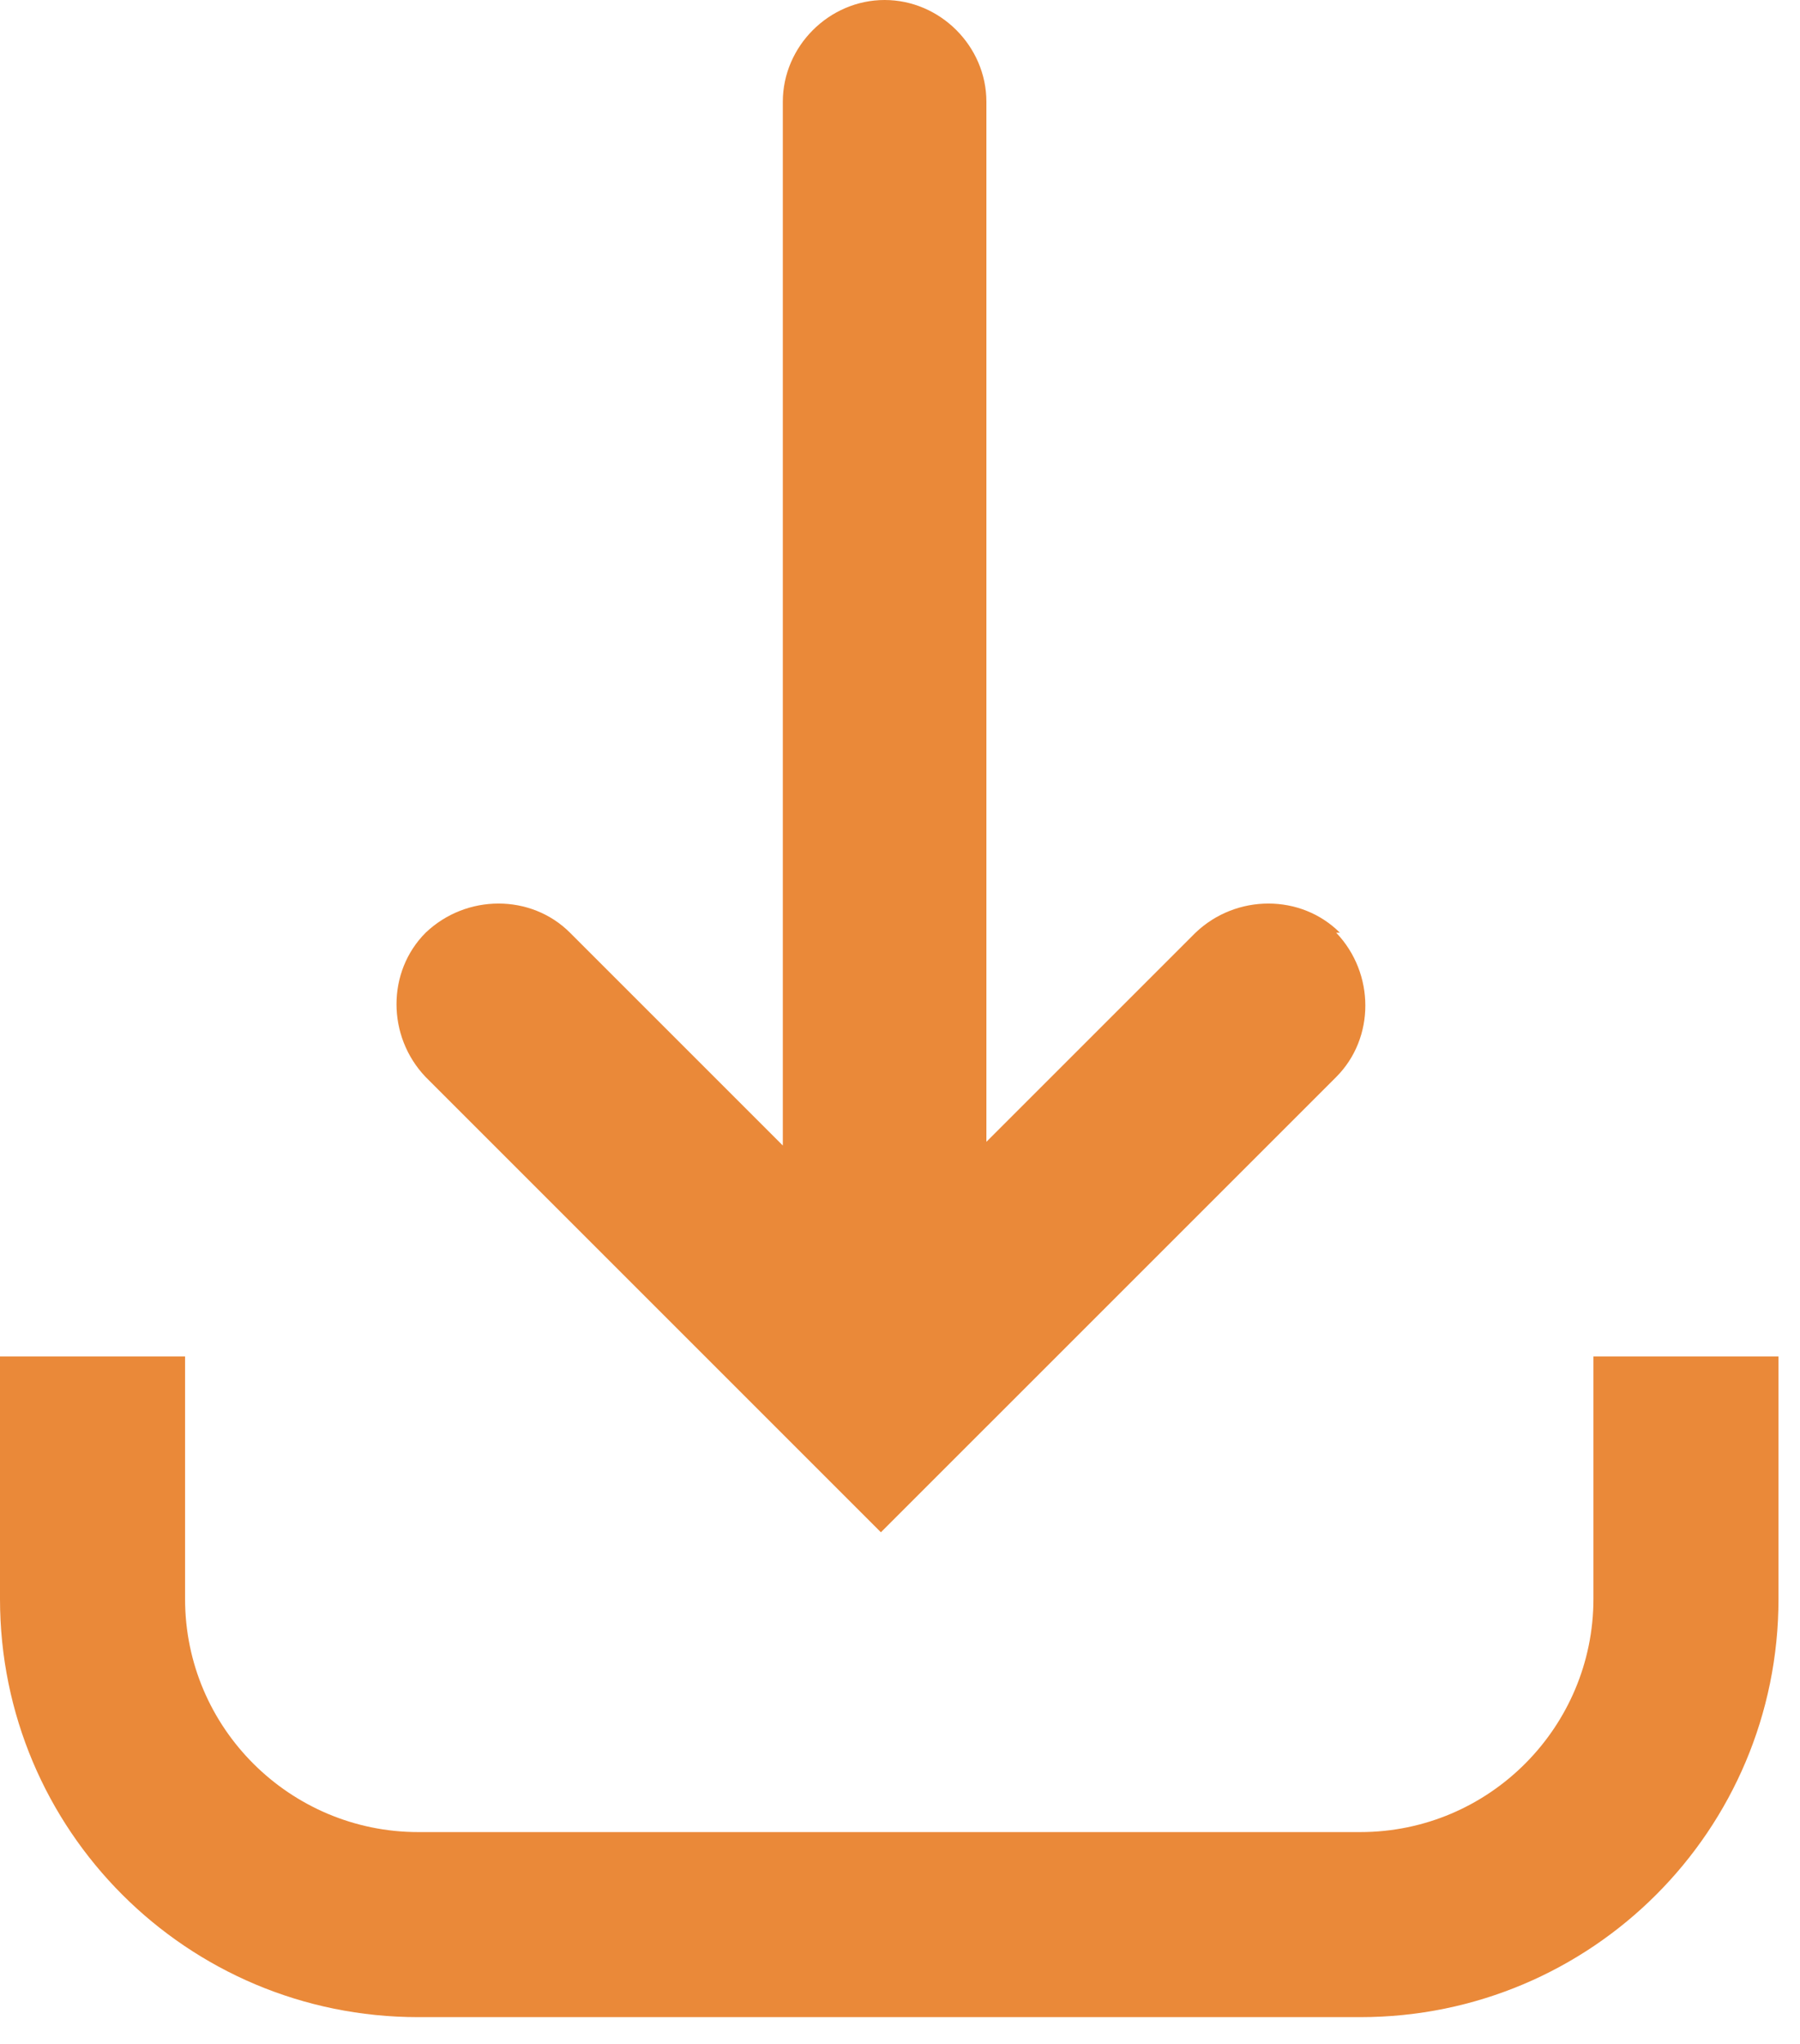
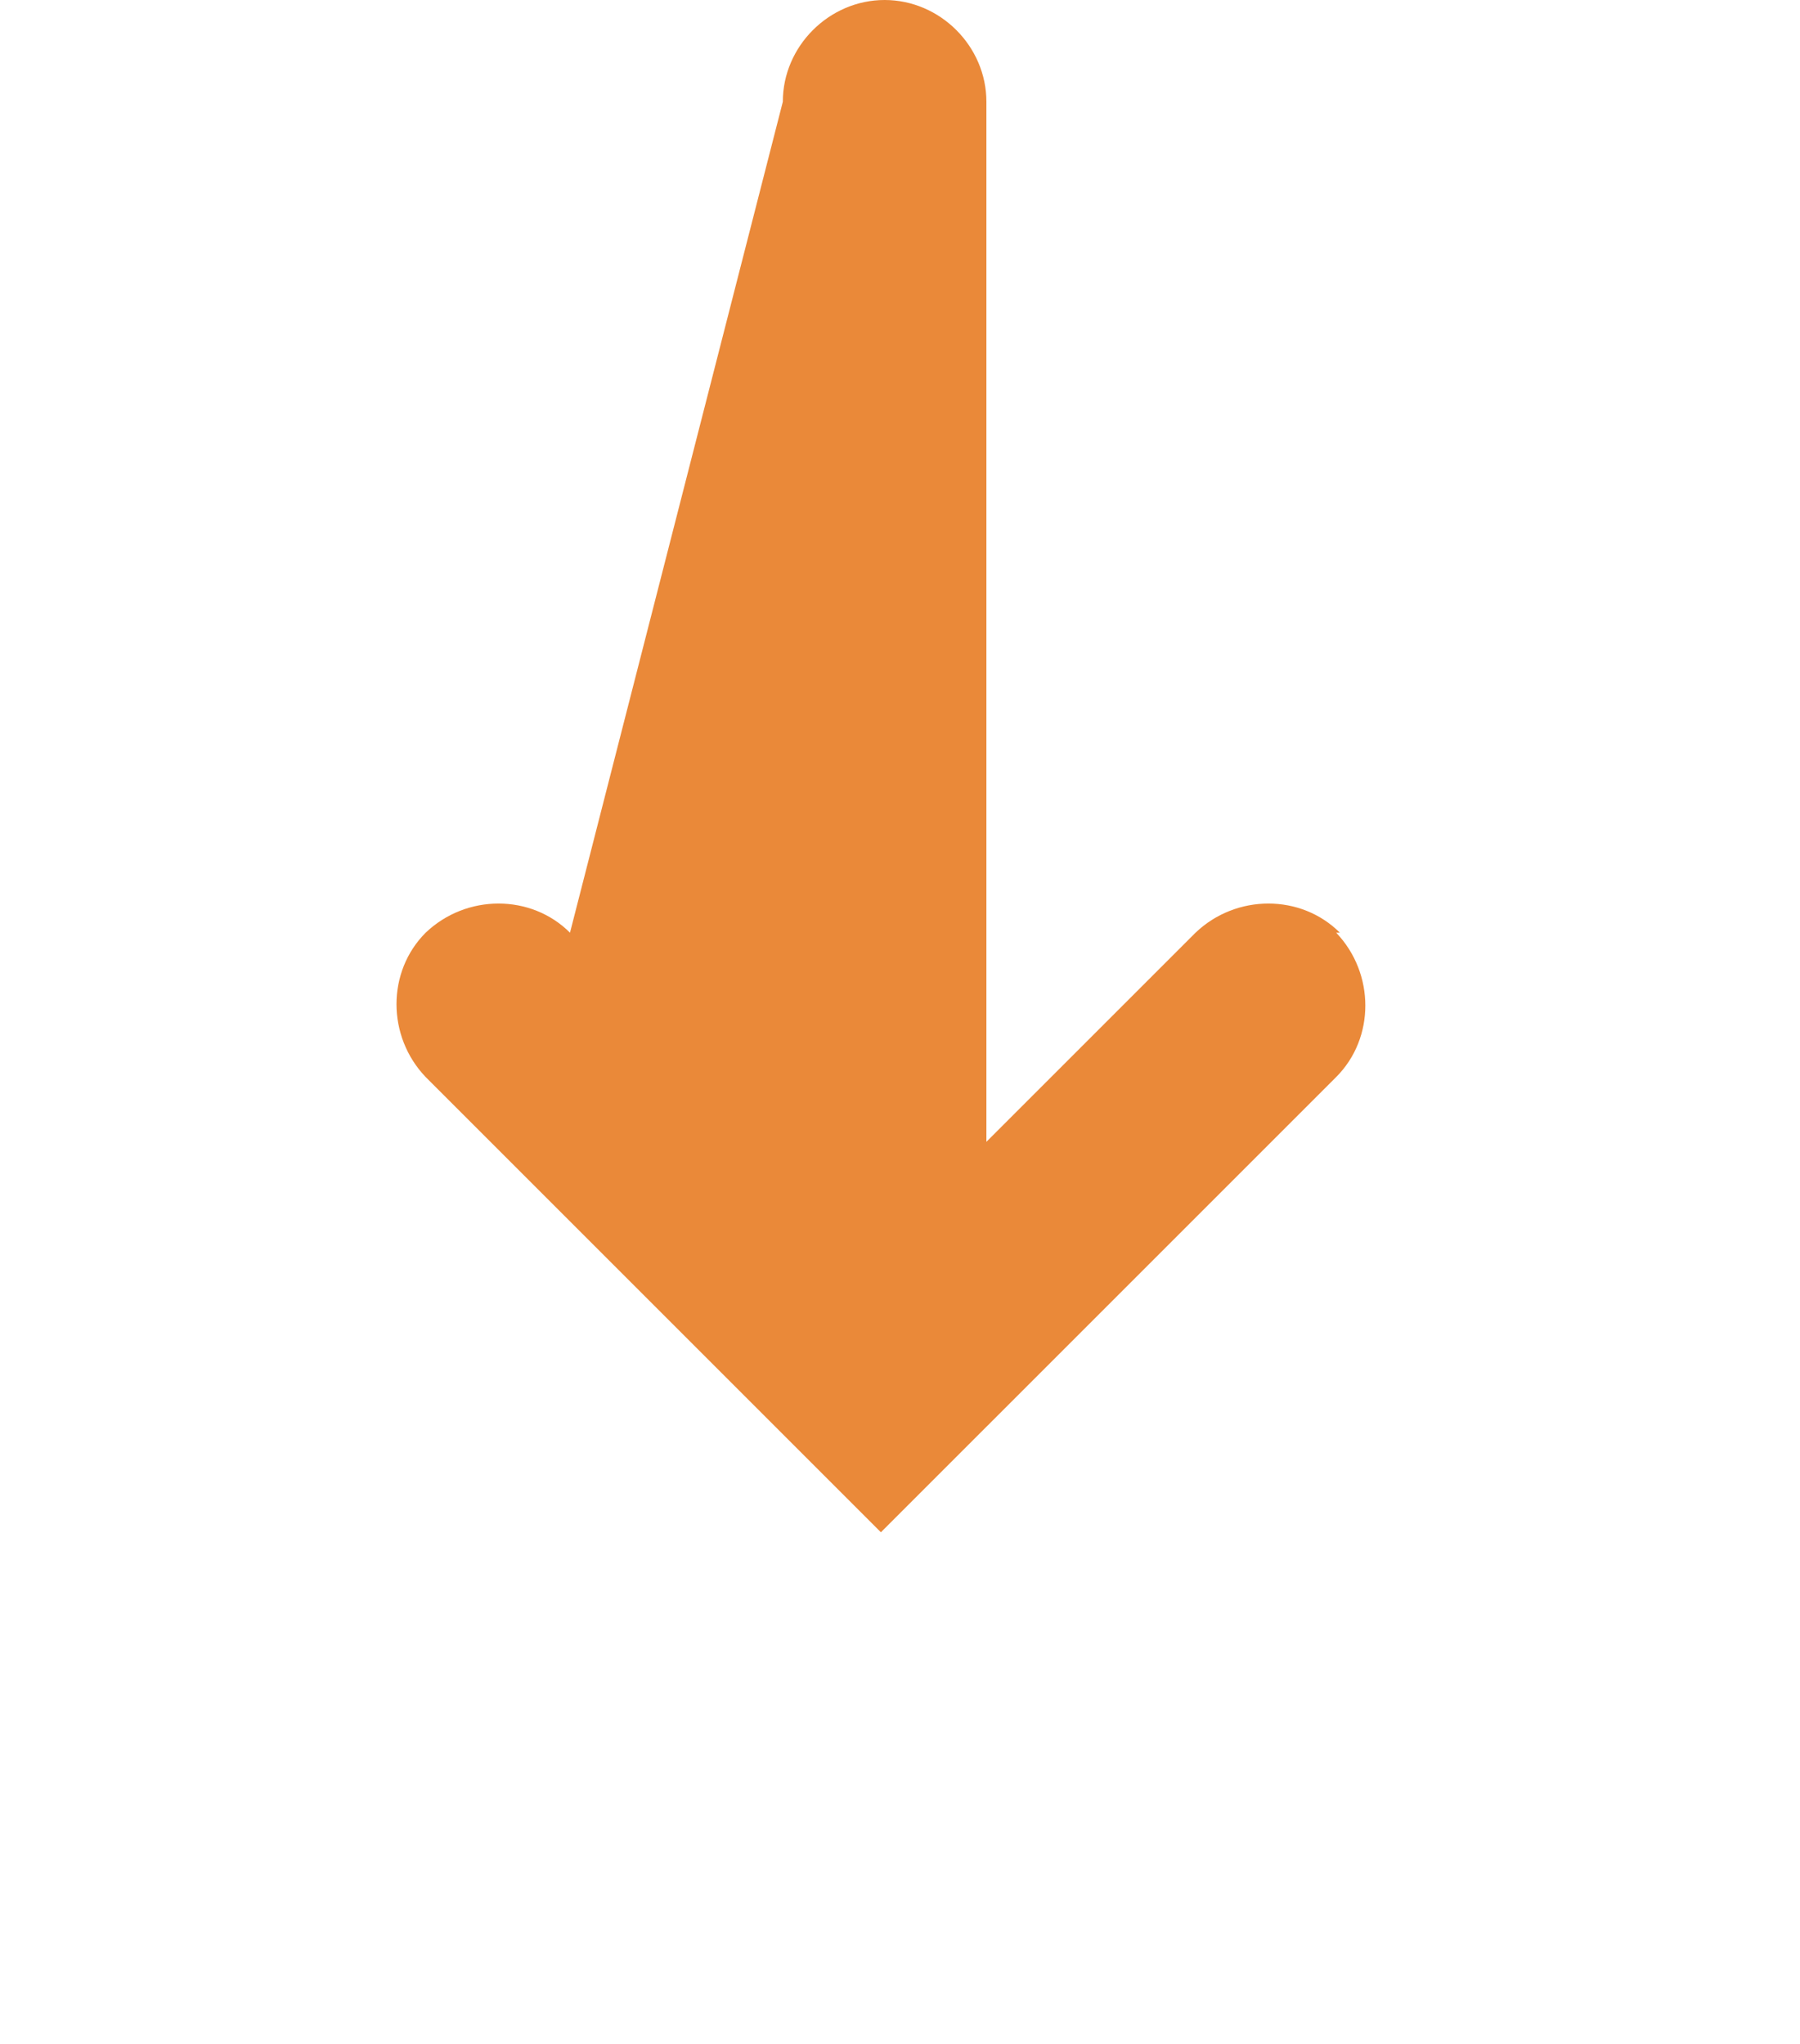
<svg xmlns="http://www.w3.org/2000/svg" width="59" height="67" viewBox="0 0 59 67" fill="none">
-   <path d="M43.918 30.573C42.644 29.299 40.521 29.299 39.187 30.573L32.332 37.428V3.336C32.332 1.517 30.816 0 28.996 0C27.176 0 25.659 1.517 25.659 3.336V37.549L18.683 30.573C17.41 29.299 15.287 29.299 13.952 30.573C12.678 31.847 12.678 33.97 13.952 35.304L28.874 50.227L43.797 35.304C45.071 34.031 45.071 31.907 43.797 30.573H43.918Z" fill="#EA8939" />
-   <path d="M44.586 66.12H13.709C6.127 66.12 0 59.993 0 52.411V44.464H6.066V52.411C6.066 56.657 9.524 60.054 13.709 60.054H44.586C48.832 60.054 52.229 56.596 52.229 52.411V44.464H58.295V52.411C58.295 59.993 52.168 66.12 44.586 66.12Z" fill="#EA8939" />
+   <path d="M43.918 30.573C42.644 29.299 40.521 29.299 39.187 30.573L32.332 37.428V3.336C32.332 1.517 30.816 0 28.996 0C27.176 0 25.659 1.517 25.659 3.336L18.683 30.573C17.41 29.299 15.287 29.299 13.952 30.573C12.678 31.847 12.678 33.97 13.952 35.304L28.874 50.227L43.797 35.304C45.071 34.031 45.071 31.907 43.797 30.573H43.918Z" fill="#EA8939" />
</svg>